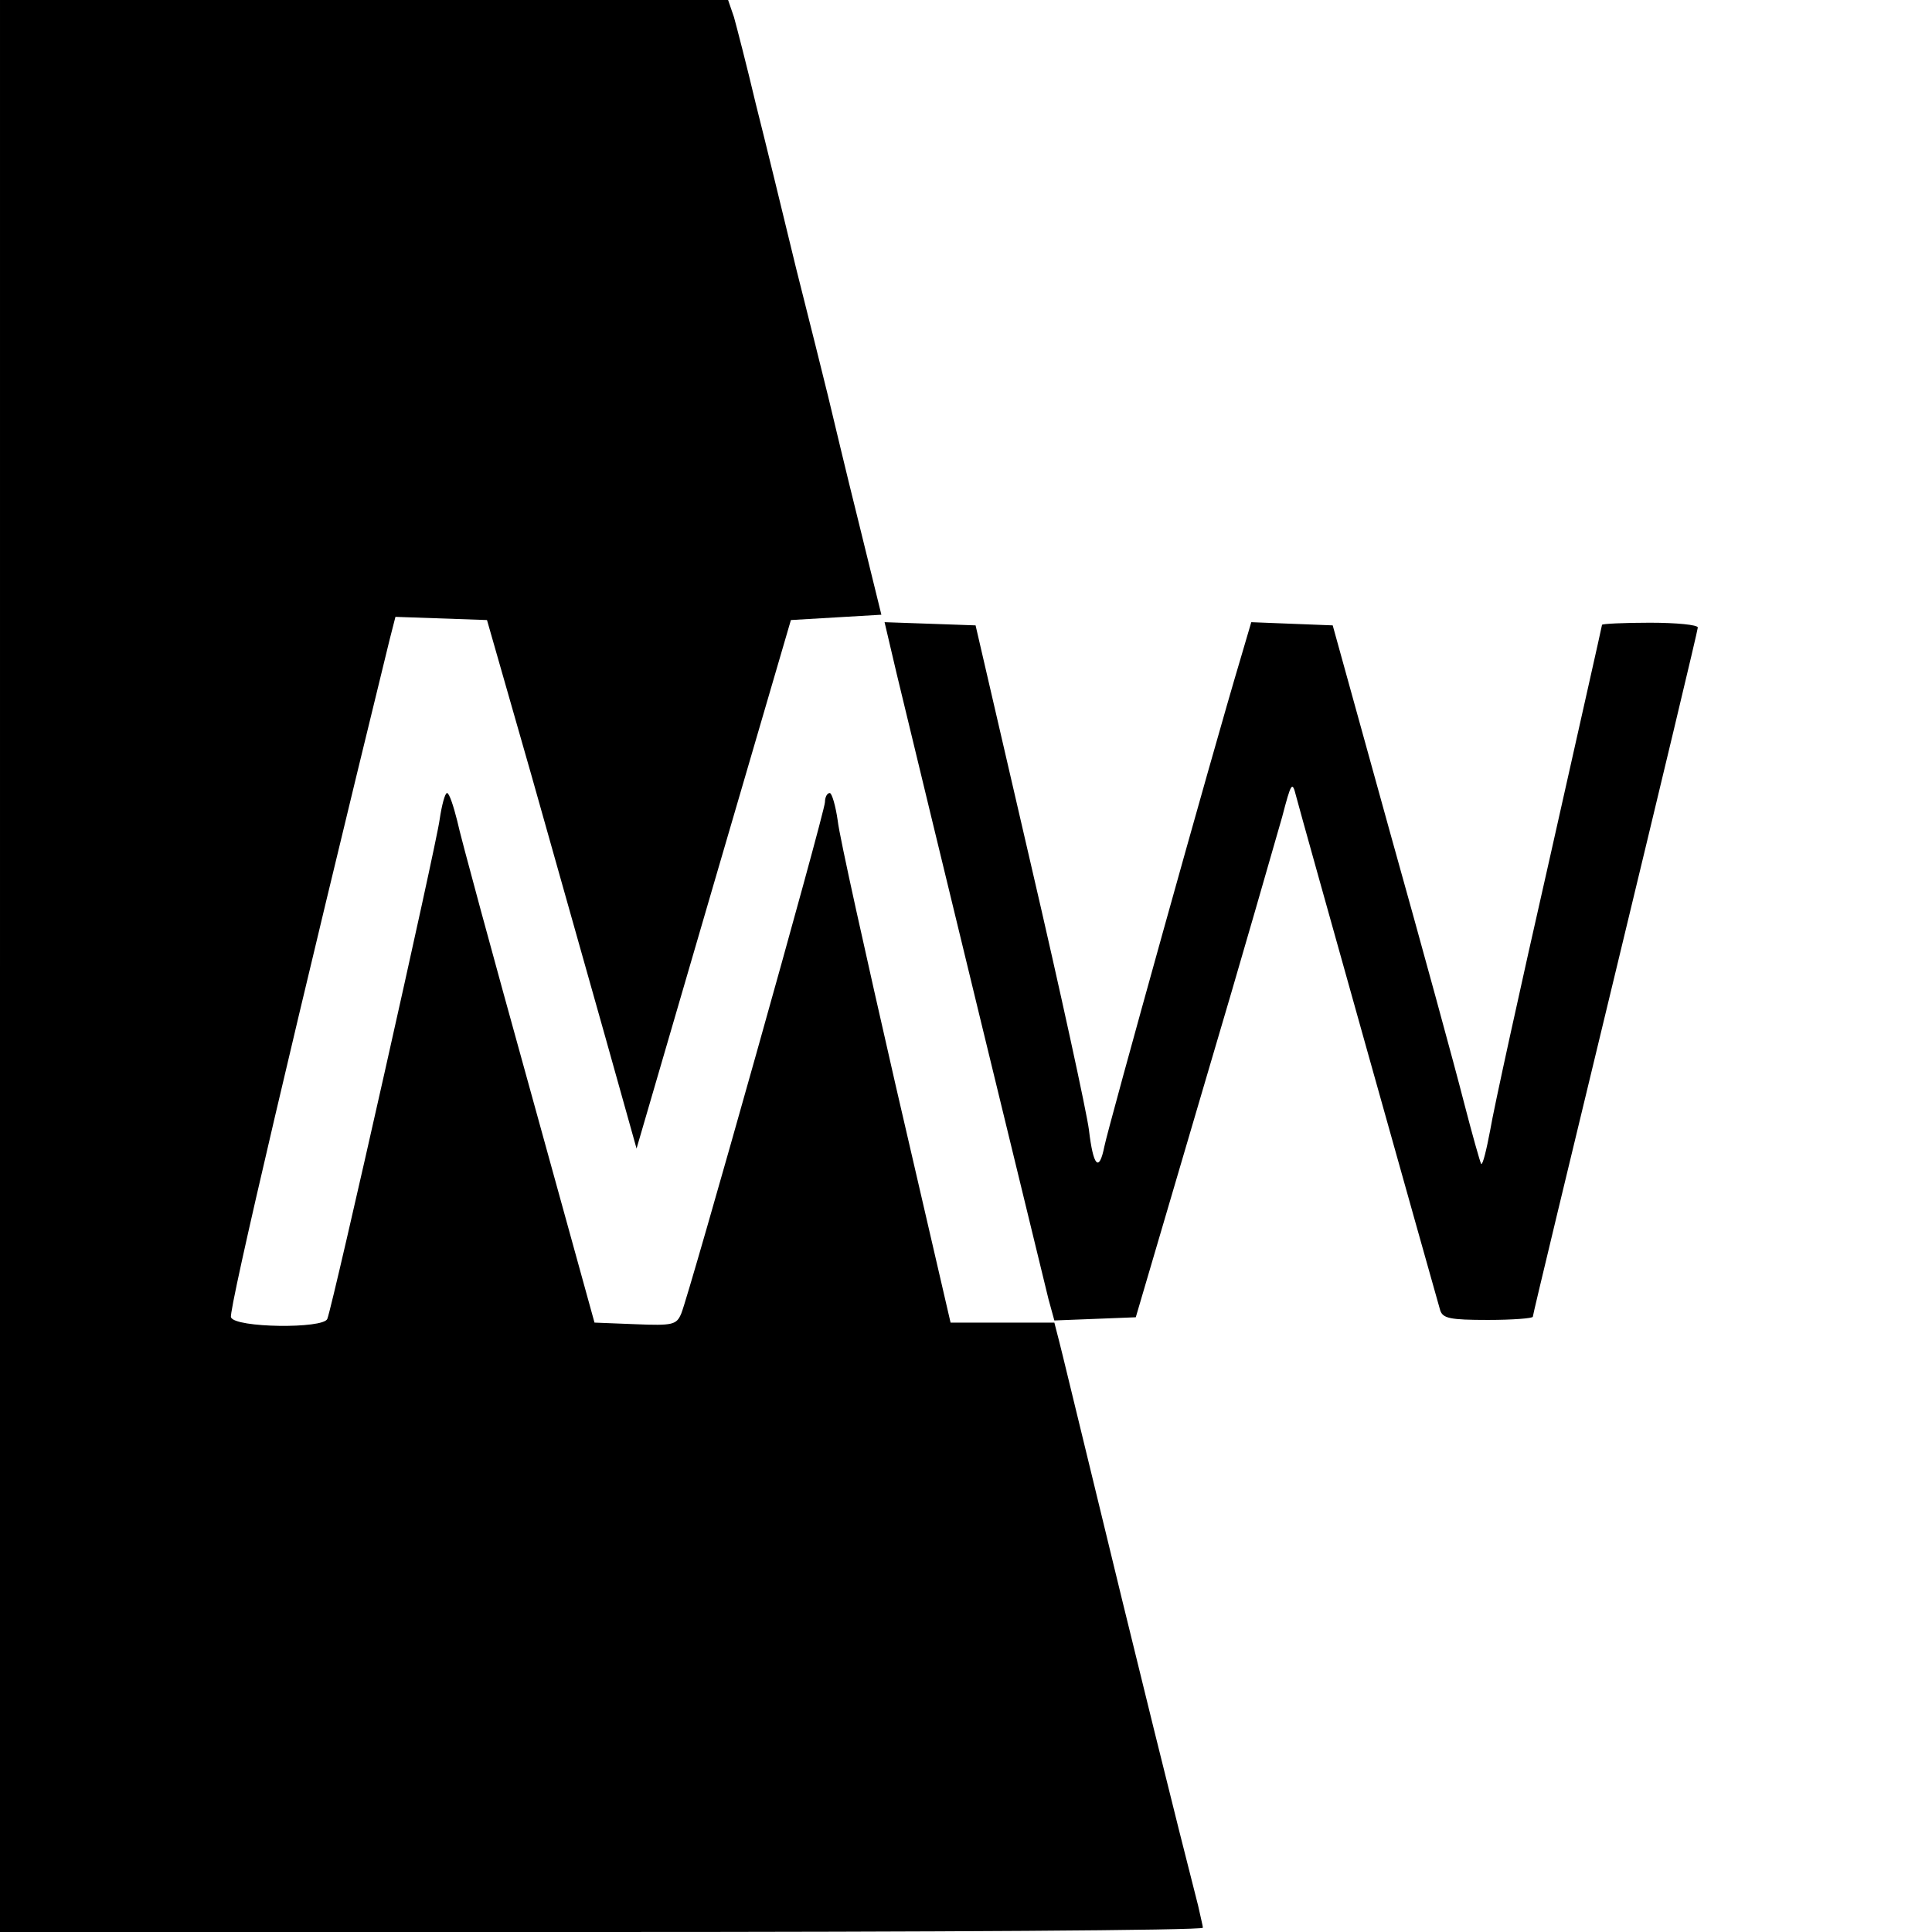
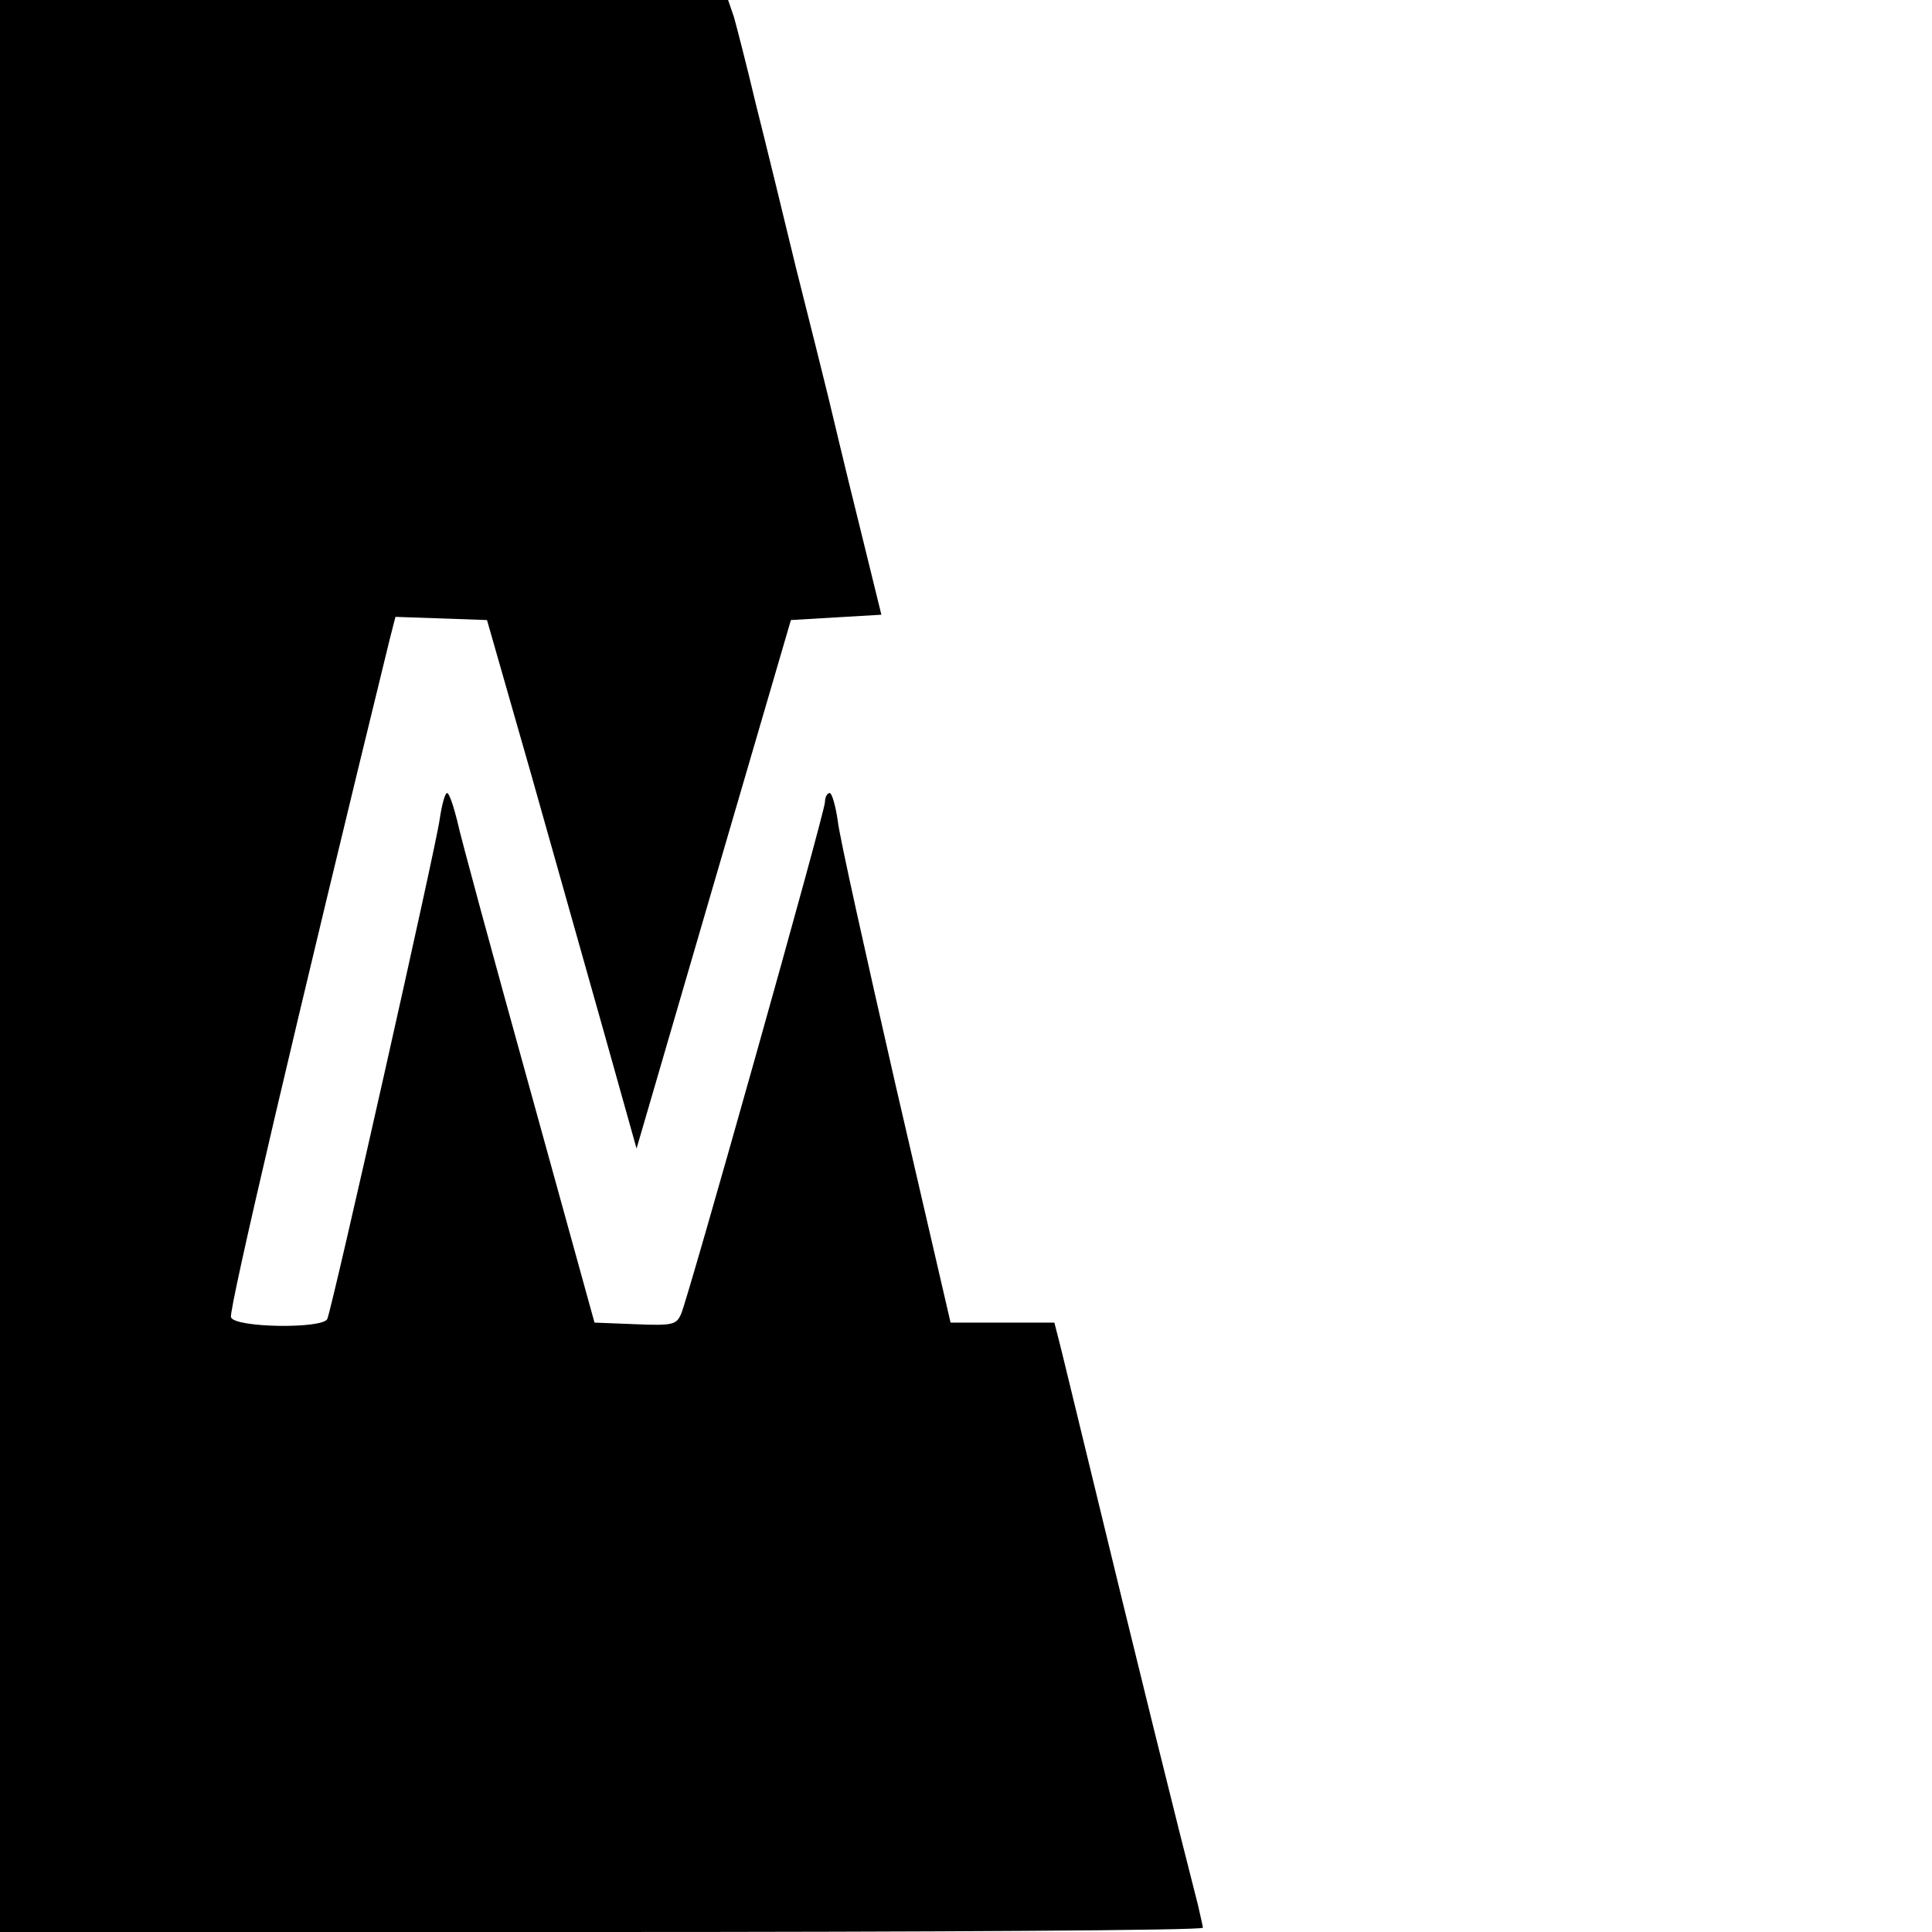
<svg xmlns="http://www.w3.org/2000/svg" version="1.0" width="363pt" height="363pt" viewBox="0 0 363 363" preserveAspectRatio="xMidYMid meet">
  <g transform="translate(0,363) scale(0.1,-0.1)" fill="#000000" stroke="none">
    <path d="M0 1815 l0 -1815 1130 0 c622 0 1130 3 1130 8 0 4 -5 23 -9 42 -39 152 -113 450 -211 855 -23 94 -45 186 -50 205 l-9 35 -98 0 -97 0 -103 445 c-56 245 -106 469 -109 498 -4 28 -11 52 -15 52 -5 0 -9 -8 -9 -17 0 -19 -255 -925 -270 -961 -9 -21 -15 -23 -87 -20 l-76 3 -123 445 c-68 245 -129 469 -135 498 -7 28 -15 52 -19 52 -4 0 -10 -23 -14 -50 -6 -47 -200 -910 -211 -938 -7 -19 -174 -17 -181 3 -5 12 127 574 298 1273 l11 43 86 -3 86 -3 83 -290 c45 -159 108 -383 140 -496 l58 -207 145 497 145 496 85 5 85 5 -43 175 c-24 96 -49 202 -57 235 -8 33 -35 141 -60 240 -24 99 -58 239 -76 310 -17 72 -36 145 -41 163 l-11 32 -684 0 -684 0 0 -1815z" />
-     <path d="M1685 2363 c56 -233 276 -1138 285 -1174 l11 -40 77 3 76 3 128 435 c71 239 136 467 147 505 17 65 19 68 26 40 7 -28 260 -929 271 -967 5 -15 18 -18 90 -18 46 0 84 3 84 6 0 4 70 294 155 646 85 352 155 644 155 649 0 5 -40 9 -90 9 -49 0 -90 -2 -90 -4 0 -2 -45 -201 -99 -442 -55 -242 -105 -470 -111 -507 -7 -37 -14 -66 -17 -64 -2 3 -17 56 -33 118 -16 63 -78 290 -138 504 l-108 390 -77 3 -76 3 -20 -68 c-53 -177 -250 -885 -256 -917 -10 -50 -21 -37 -29 31 -4 32 -53 258 -110 503 l-103 445 -85 3 -86 3 23 -98z" />
  </g>
</svg>